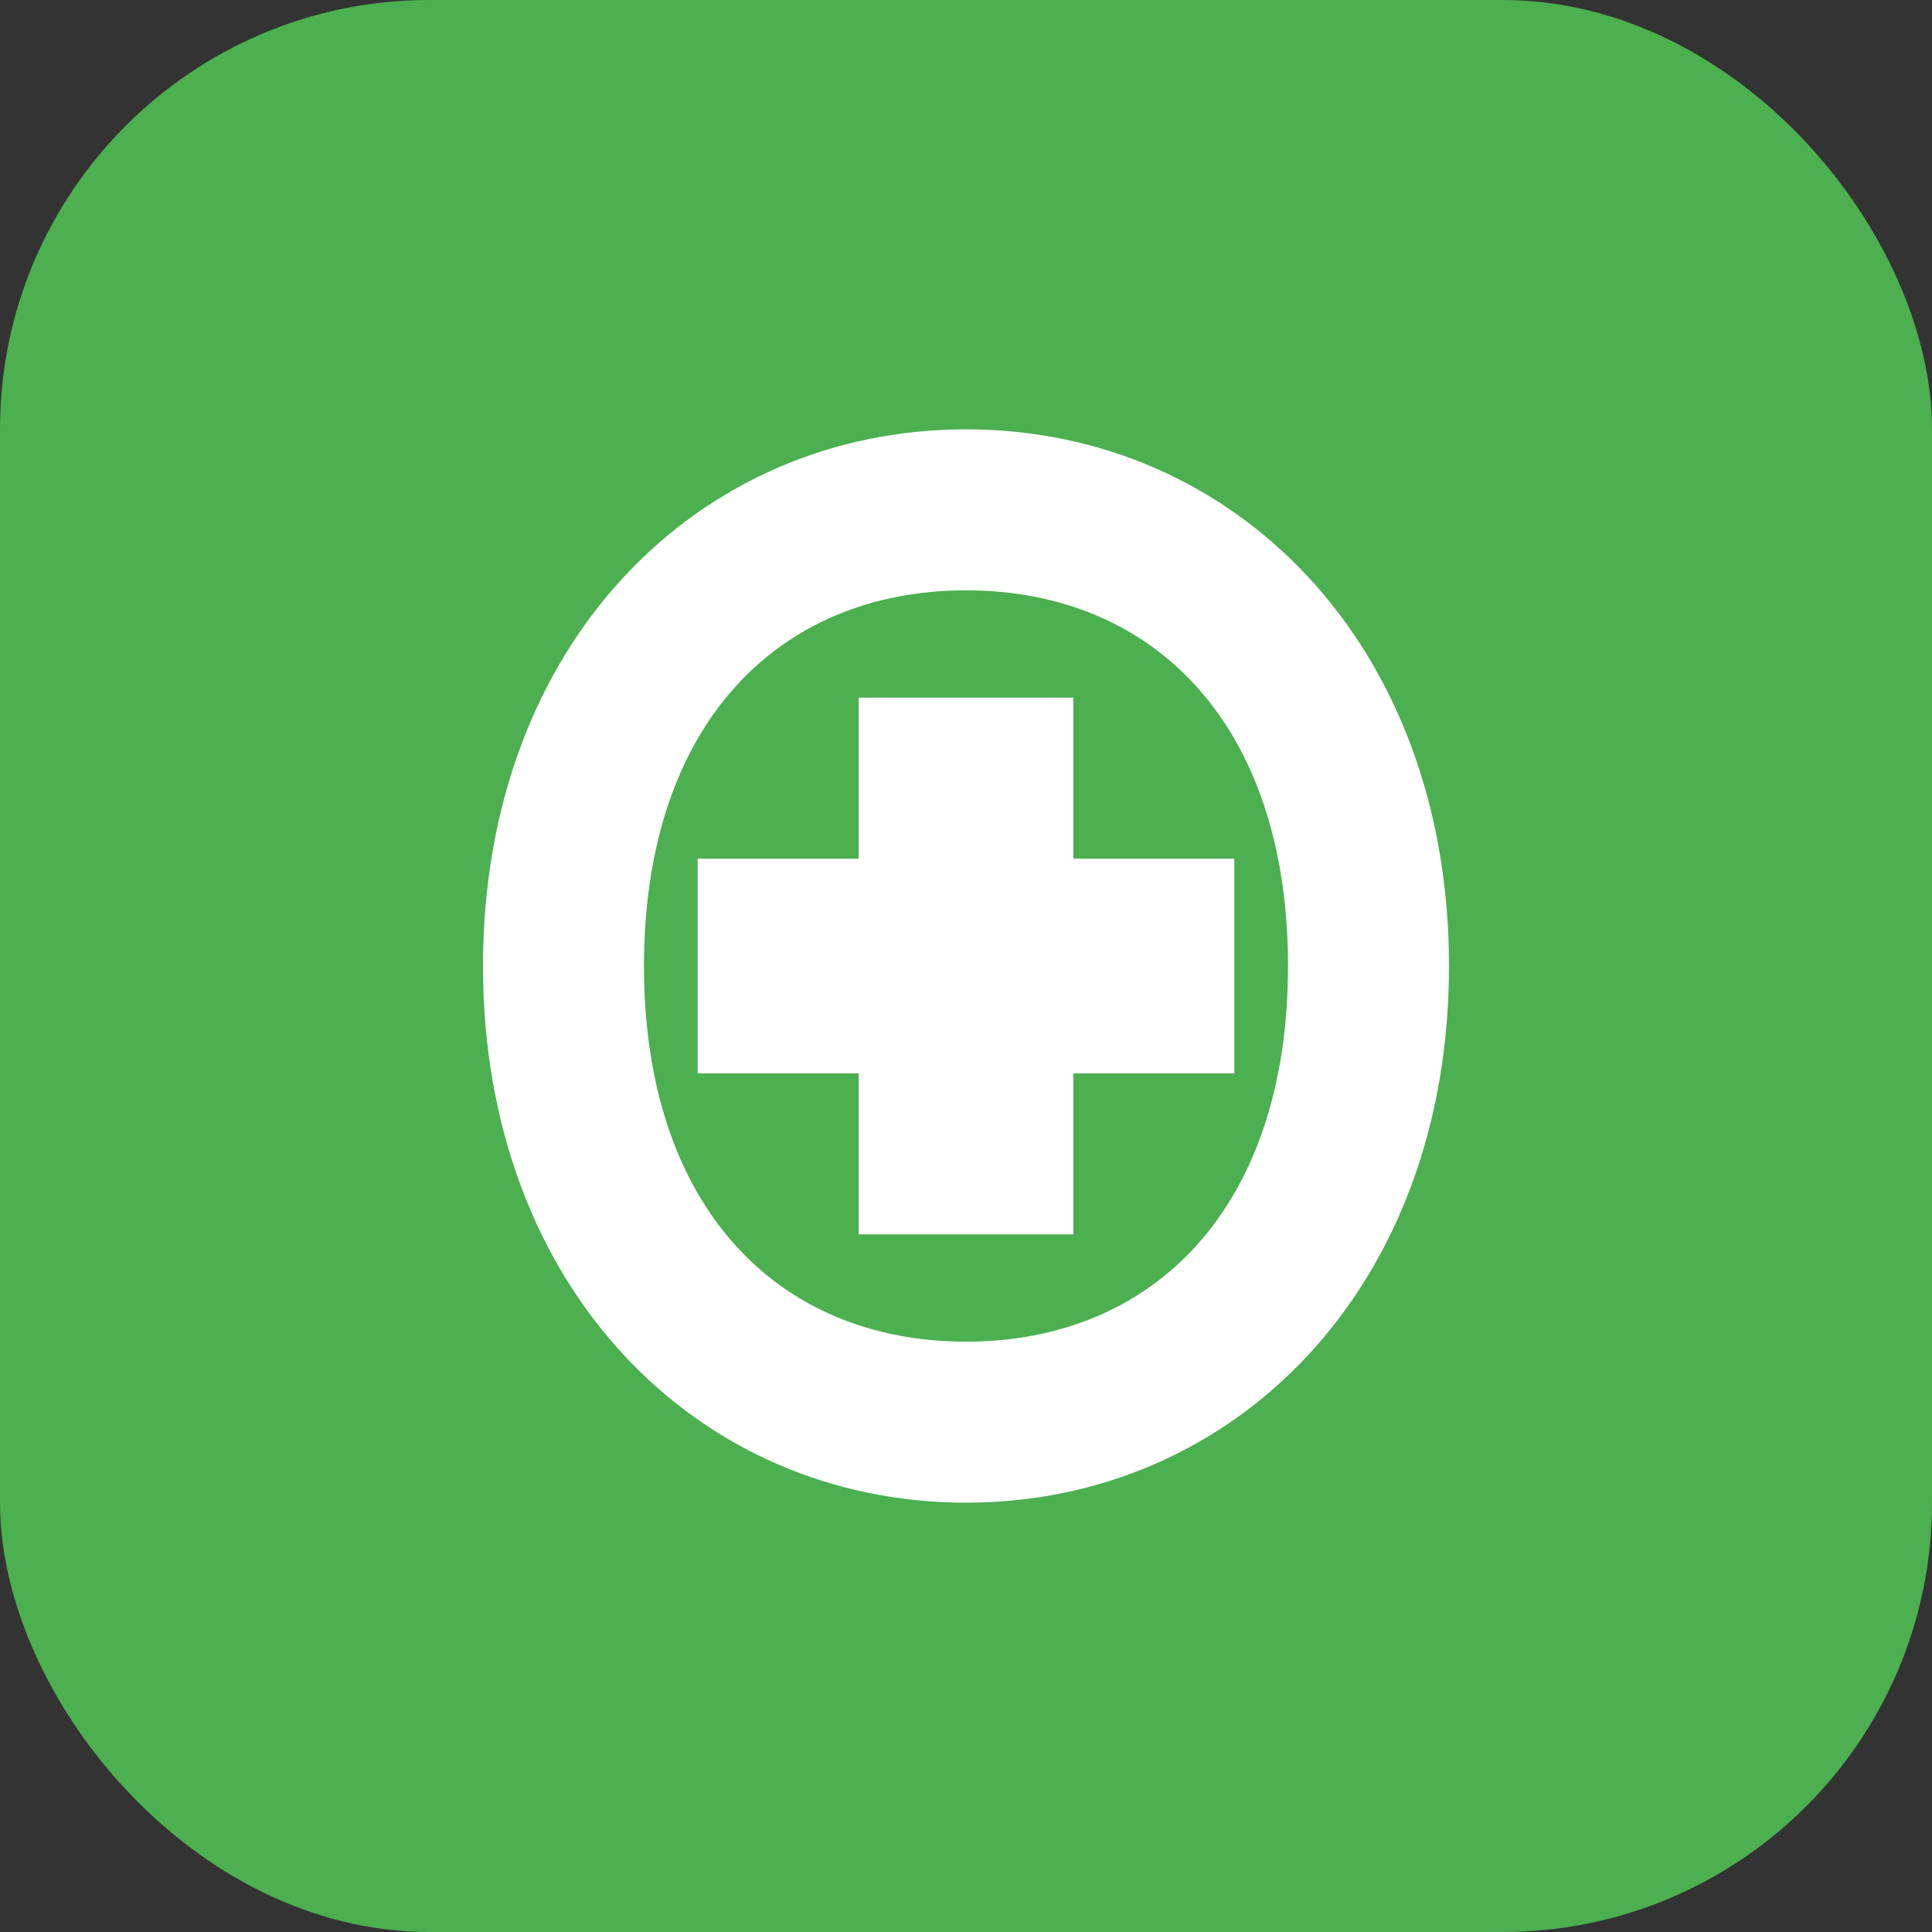
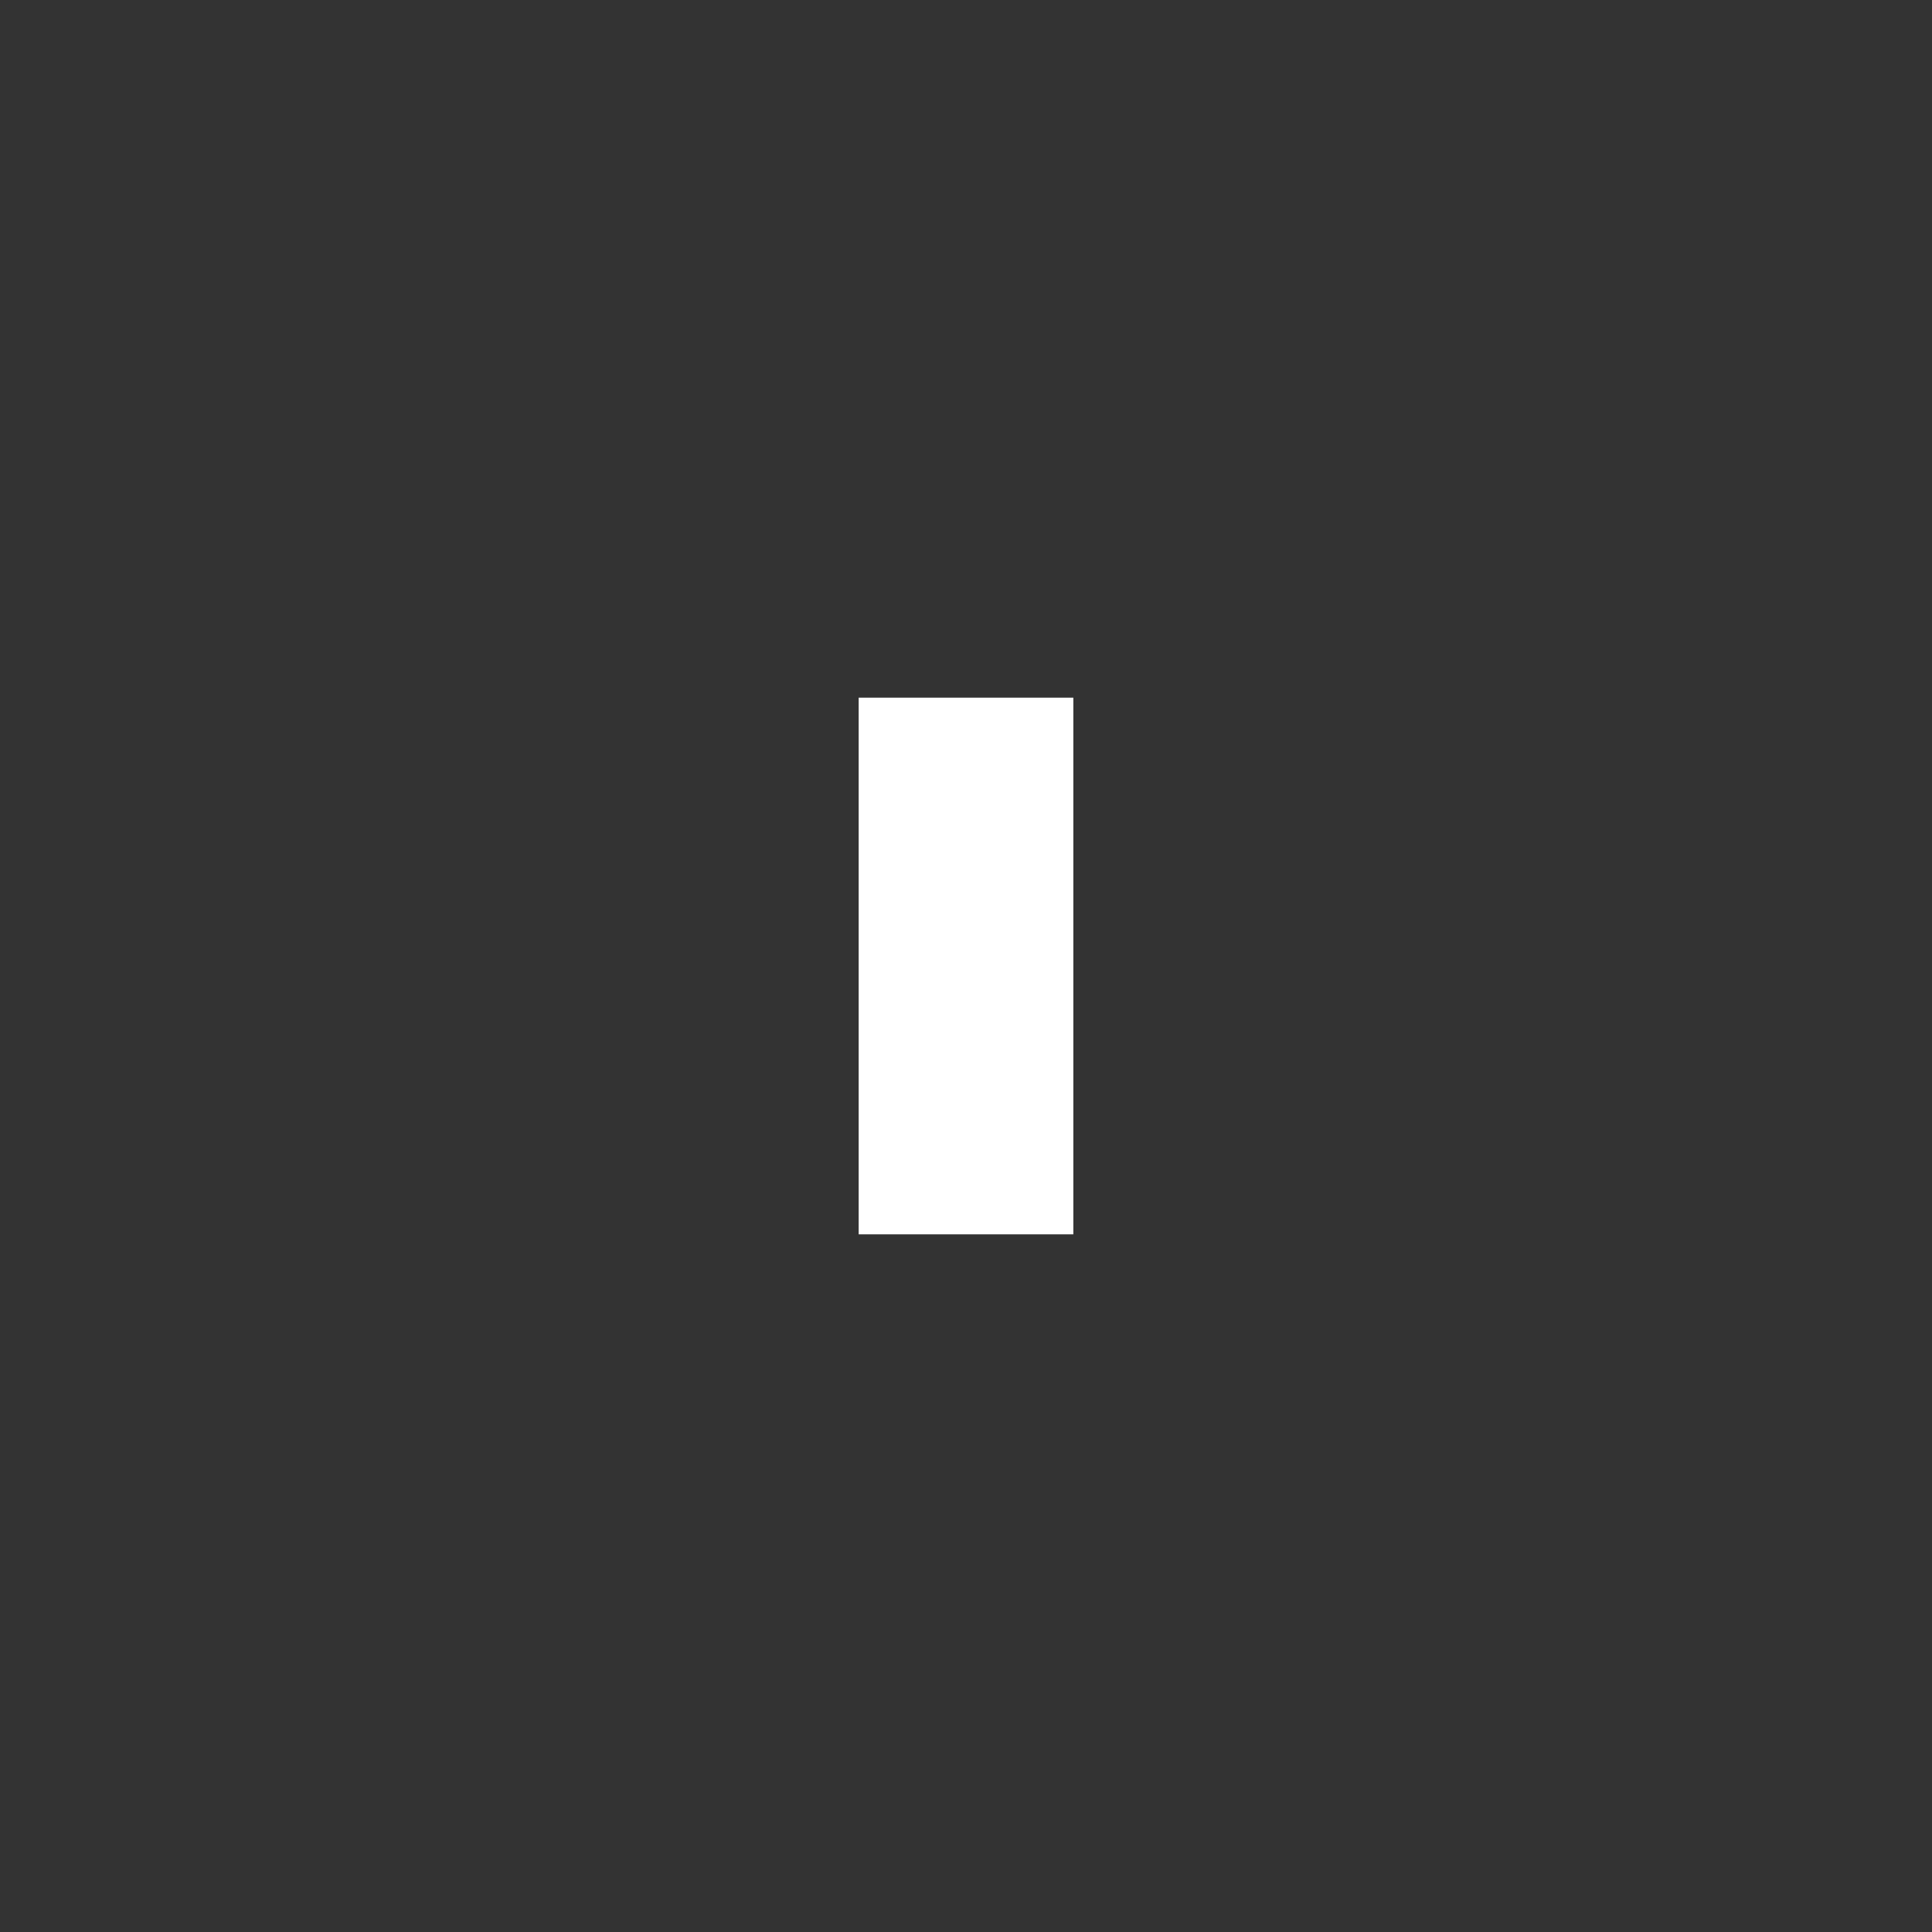
<svg xmlns="http://www.w3.org/2000/svg" width="180" height="180" viewBox="0 0 180 180" fill="none">
  <rect x="0" y="0" width="180" height="180" fill="#333333" stroke="none" />
-   <rect width="180" height="180" rx="40" fill="#4CAF50" />
-   <path d="M90 40C65 40 45 60 45 90C45 120 65 140 90 140C115 140 135 120 135 90C135 60 115 40 90 40ZM90 125C72.5 125 60 112.5 60 90C60 67.5 72.5 55 90 55C107.5 55 120 67.5 120 90C120 112.5 107.5 125 90 125Z" fill="white" />
  <path d="M100 65H80V115H100V65Z" fill="white" />
-   <path d="M115 80H65V100H115V80Z" fill="white" />
</svg>